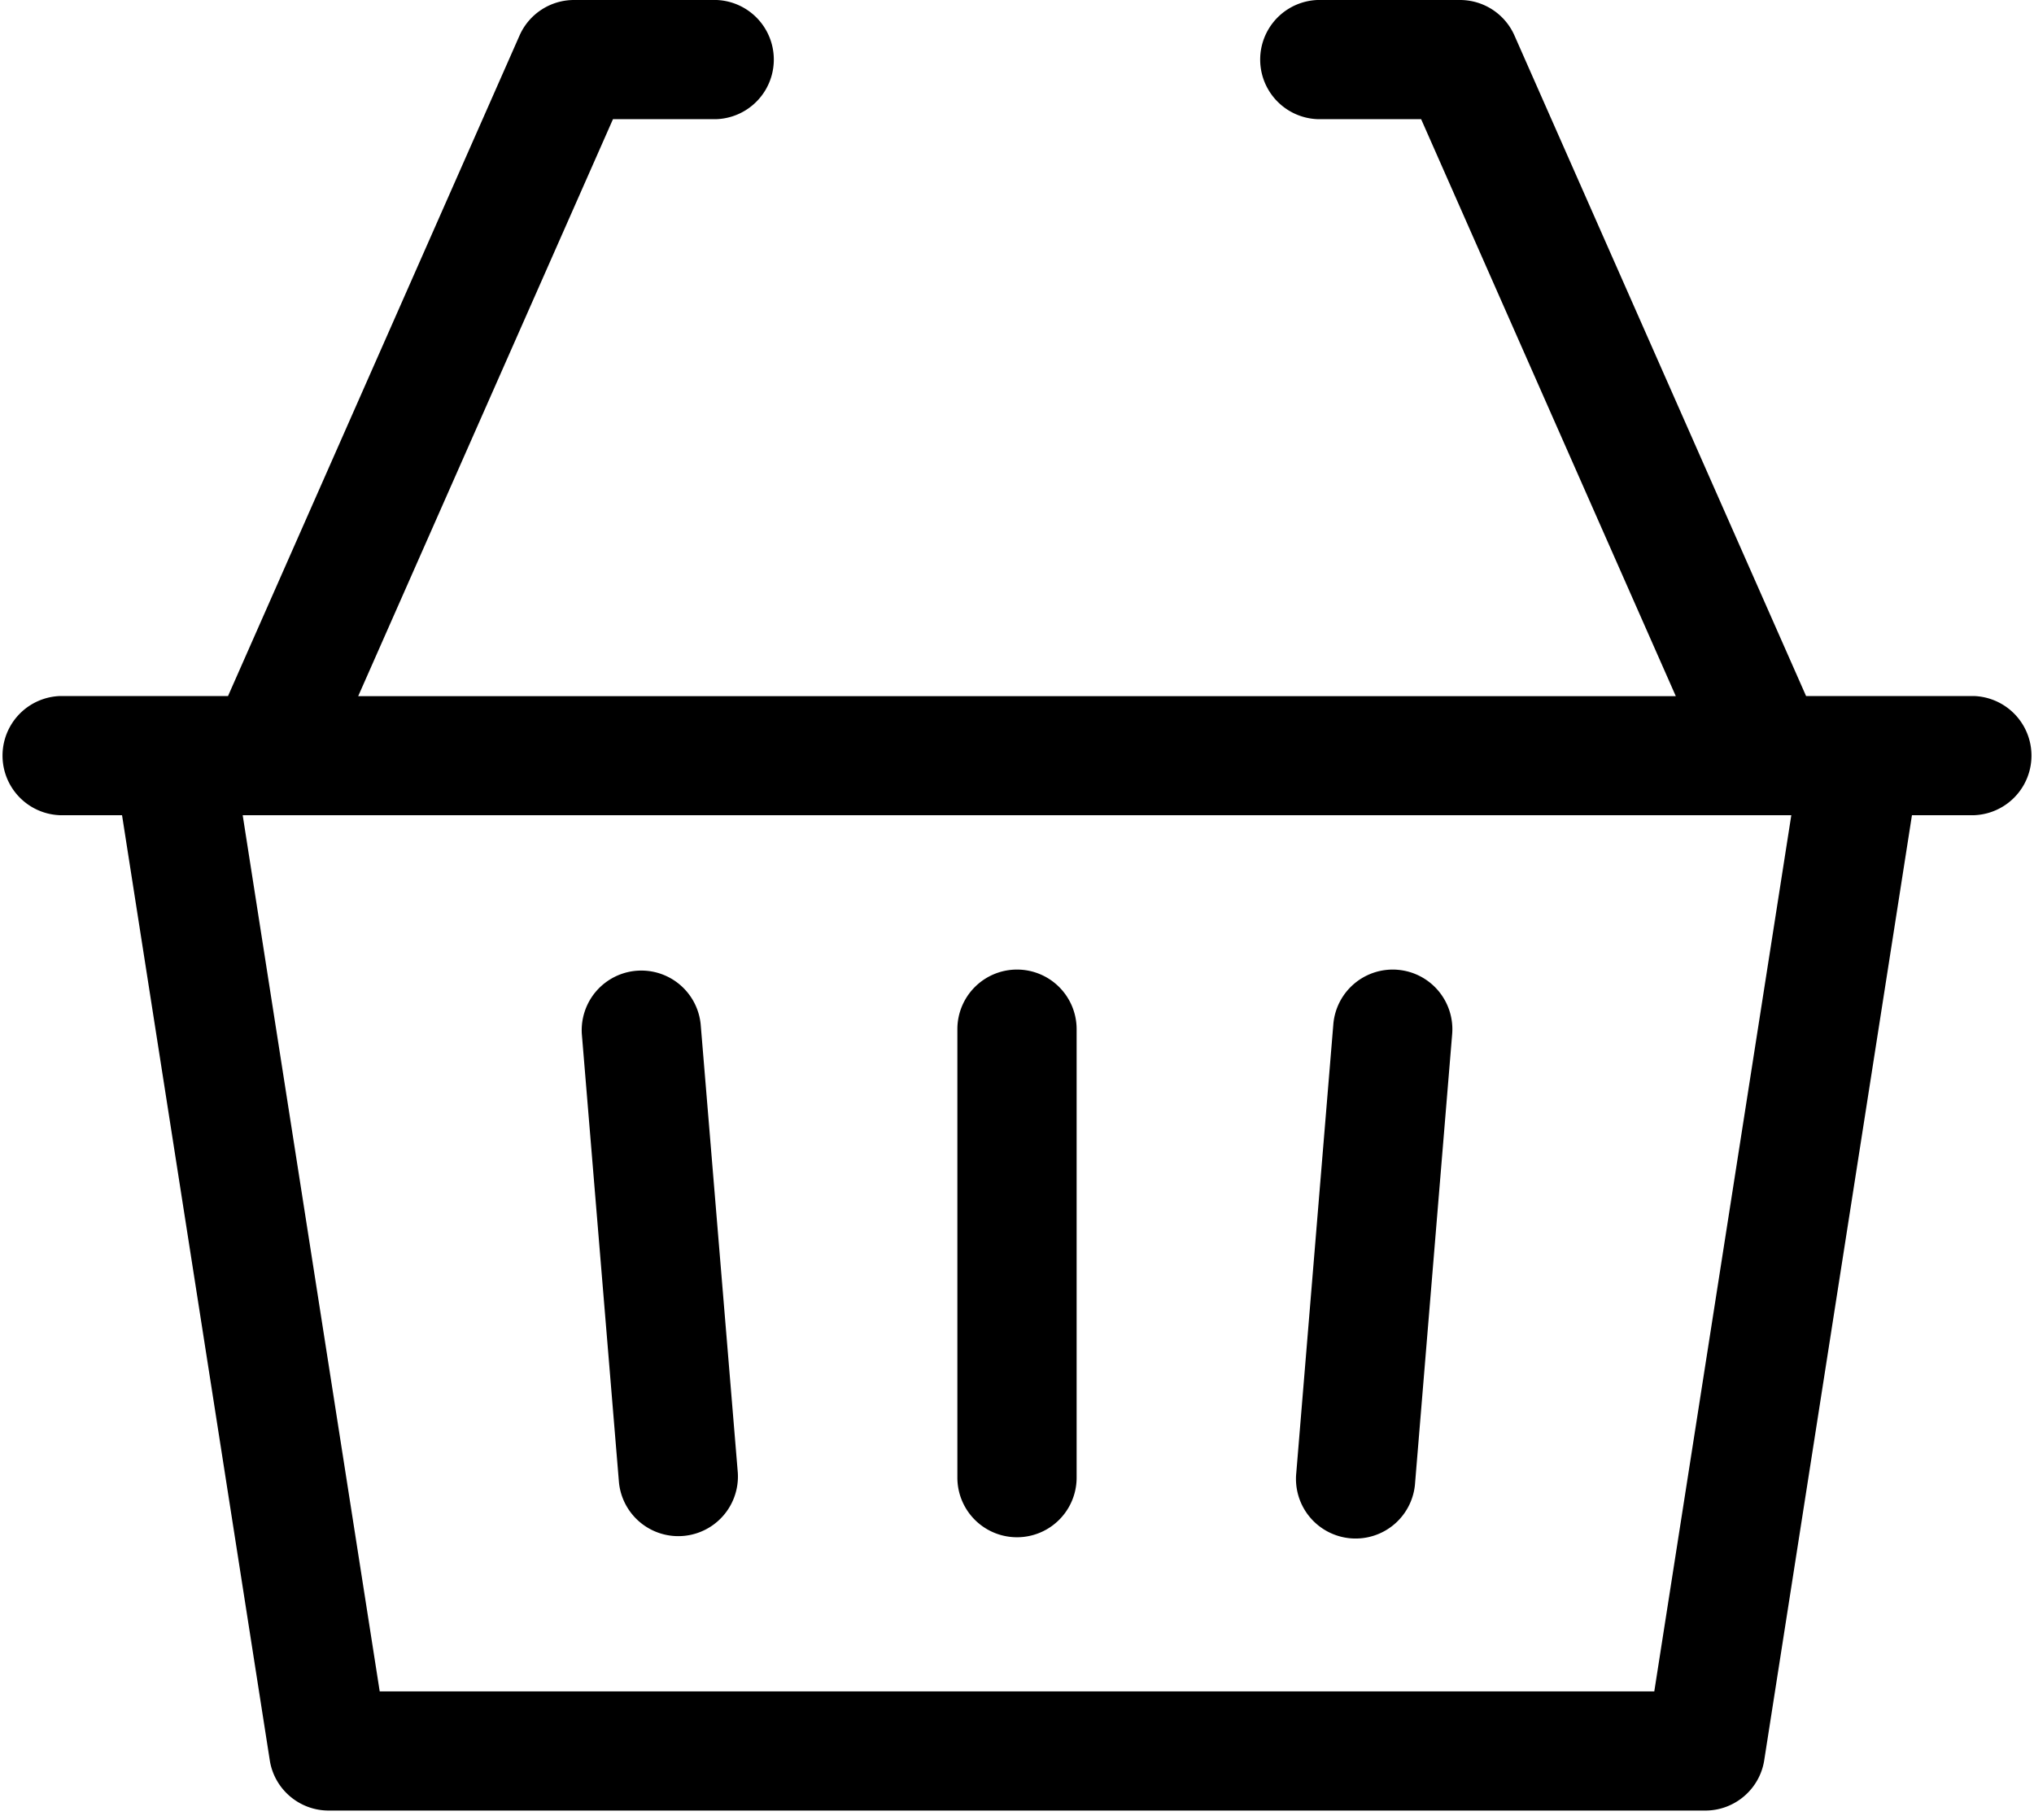
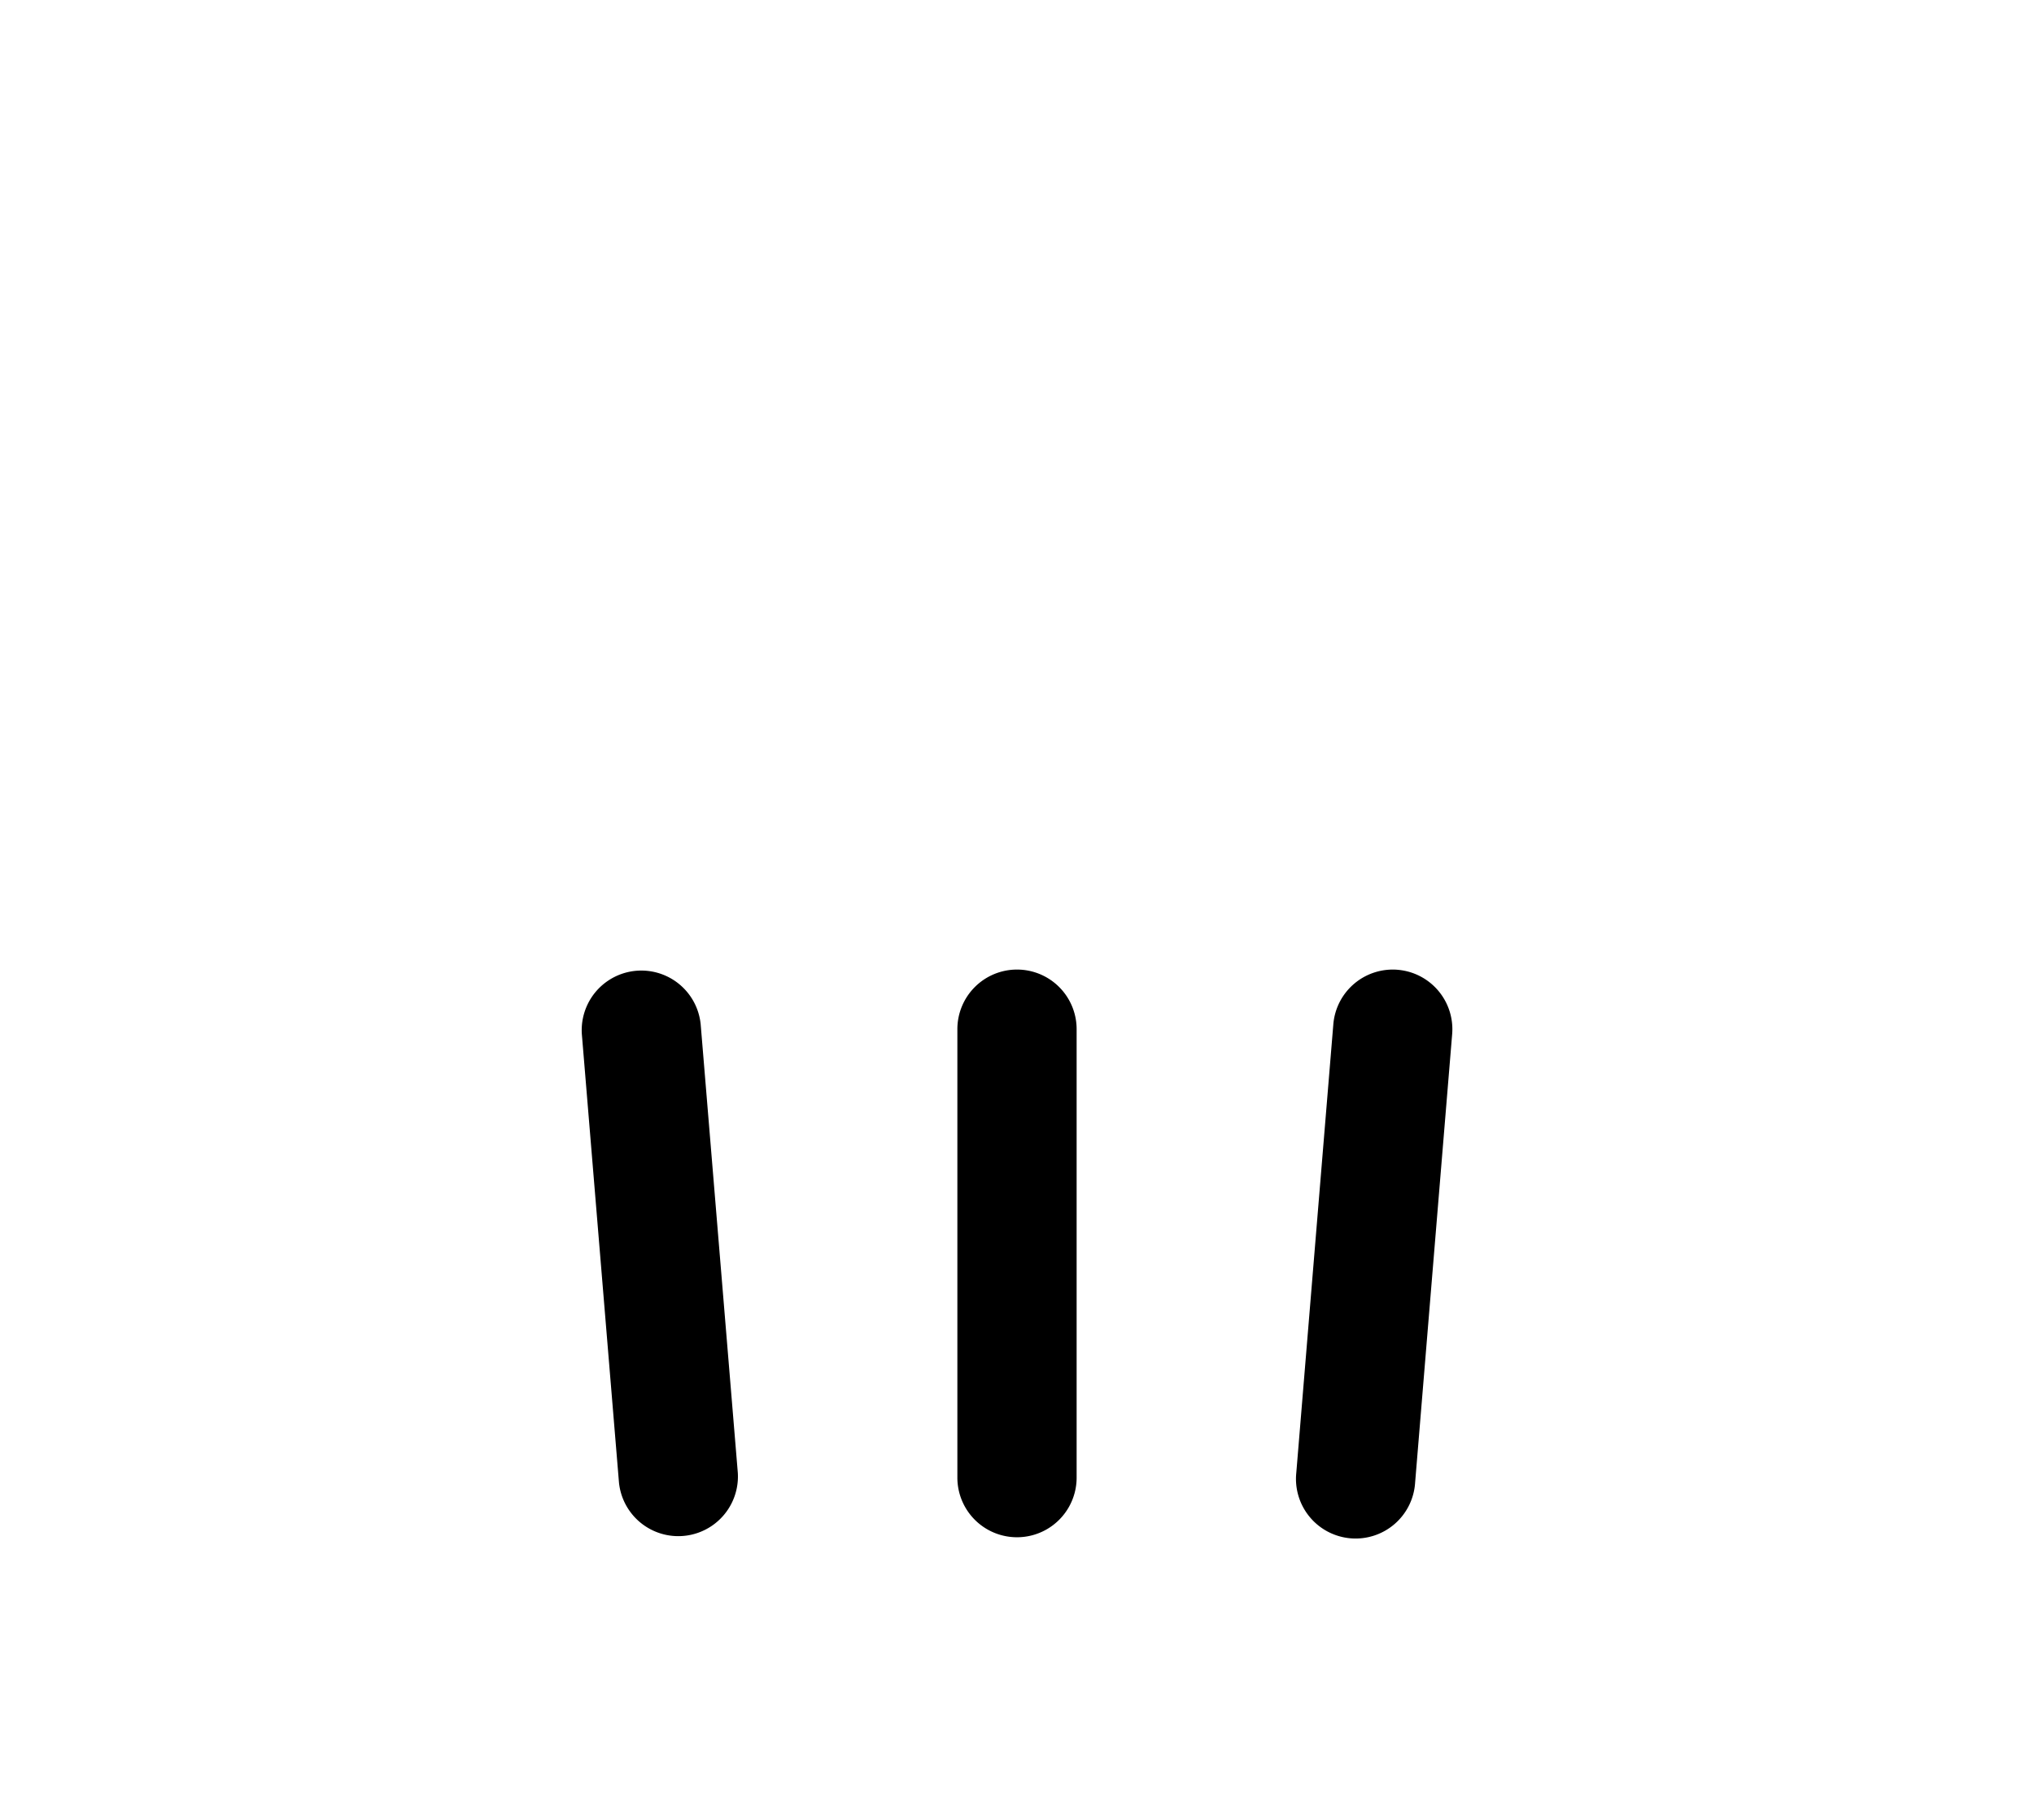
<svg xmlns="http://www.w3.org/2000/svg" width="19" height="17" fill="none">
-   <path d="M9.5 9.057a.557.557 0 00-.557.556v4.19a.557.557 0 001.114 0v-4.19a.557.557 0 00-.557-.556zm-2.955.51a.557.557 0 00-1.11.092l.347 4.19a.557.557 0 001.11-.092l-.347-4.19zm6.511-.508a.557.557 0 00-.601.508l-.346 4.19a.557.557 0 101.11.091l.346-4.189a.557.557 0 00-.51-.6z" fill="#000" />
-   <path d="M18.443 6.502h-1.572L14.147.332a.556.556 0 00-.51-.332h-1.332a.557.557 0 000 1.113h.97l2.379 5.39H3.346l2.38-5.39h.969a.557.557 0 000-1.113H5.362c-.22 0-.42.13-.509.332L2.13 6.502H.557a.557.557 0 000 1.113h.583l1.38 8.828c.042.27.276.47.55.47h12.86c.274 0 .508-.2.55-.47l1.38-8.828h.583a.557.557 0 000-1.113zm-2.99 9.298H3.547l-1.28-8.185h14.466l-1.28 8.185z" fill="#000" />
+   <path d="M9.5 9.057a.557.557 0 00-.557.556v4.19a.557.557 0 001.114 0v-4.19a.557.557 0 00-.557-.556zm-2.955.51a.557.557 0 00-1.11.092l.347 4.19a.557.557 0 001.11-.092l-.347-4.19m6.511-.508a.557.557 0 00-.601.508l-.346 4.19a.557.557 0 101.11.091l.346-4.189a.557.557 0 00-.51-.6z" fill="#000" />
</svg>